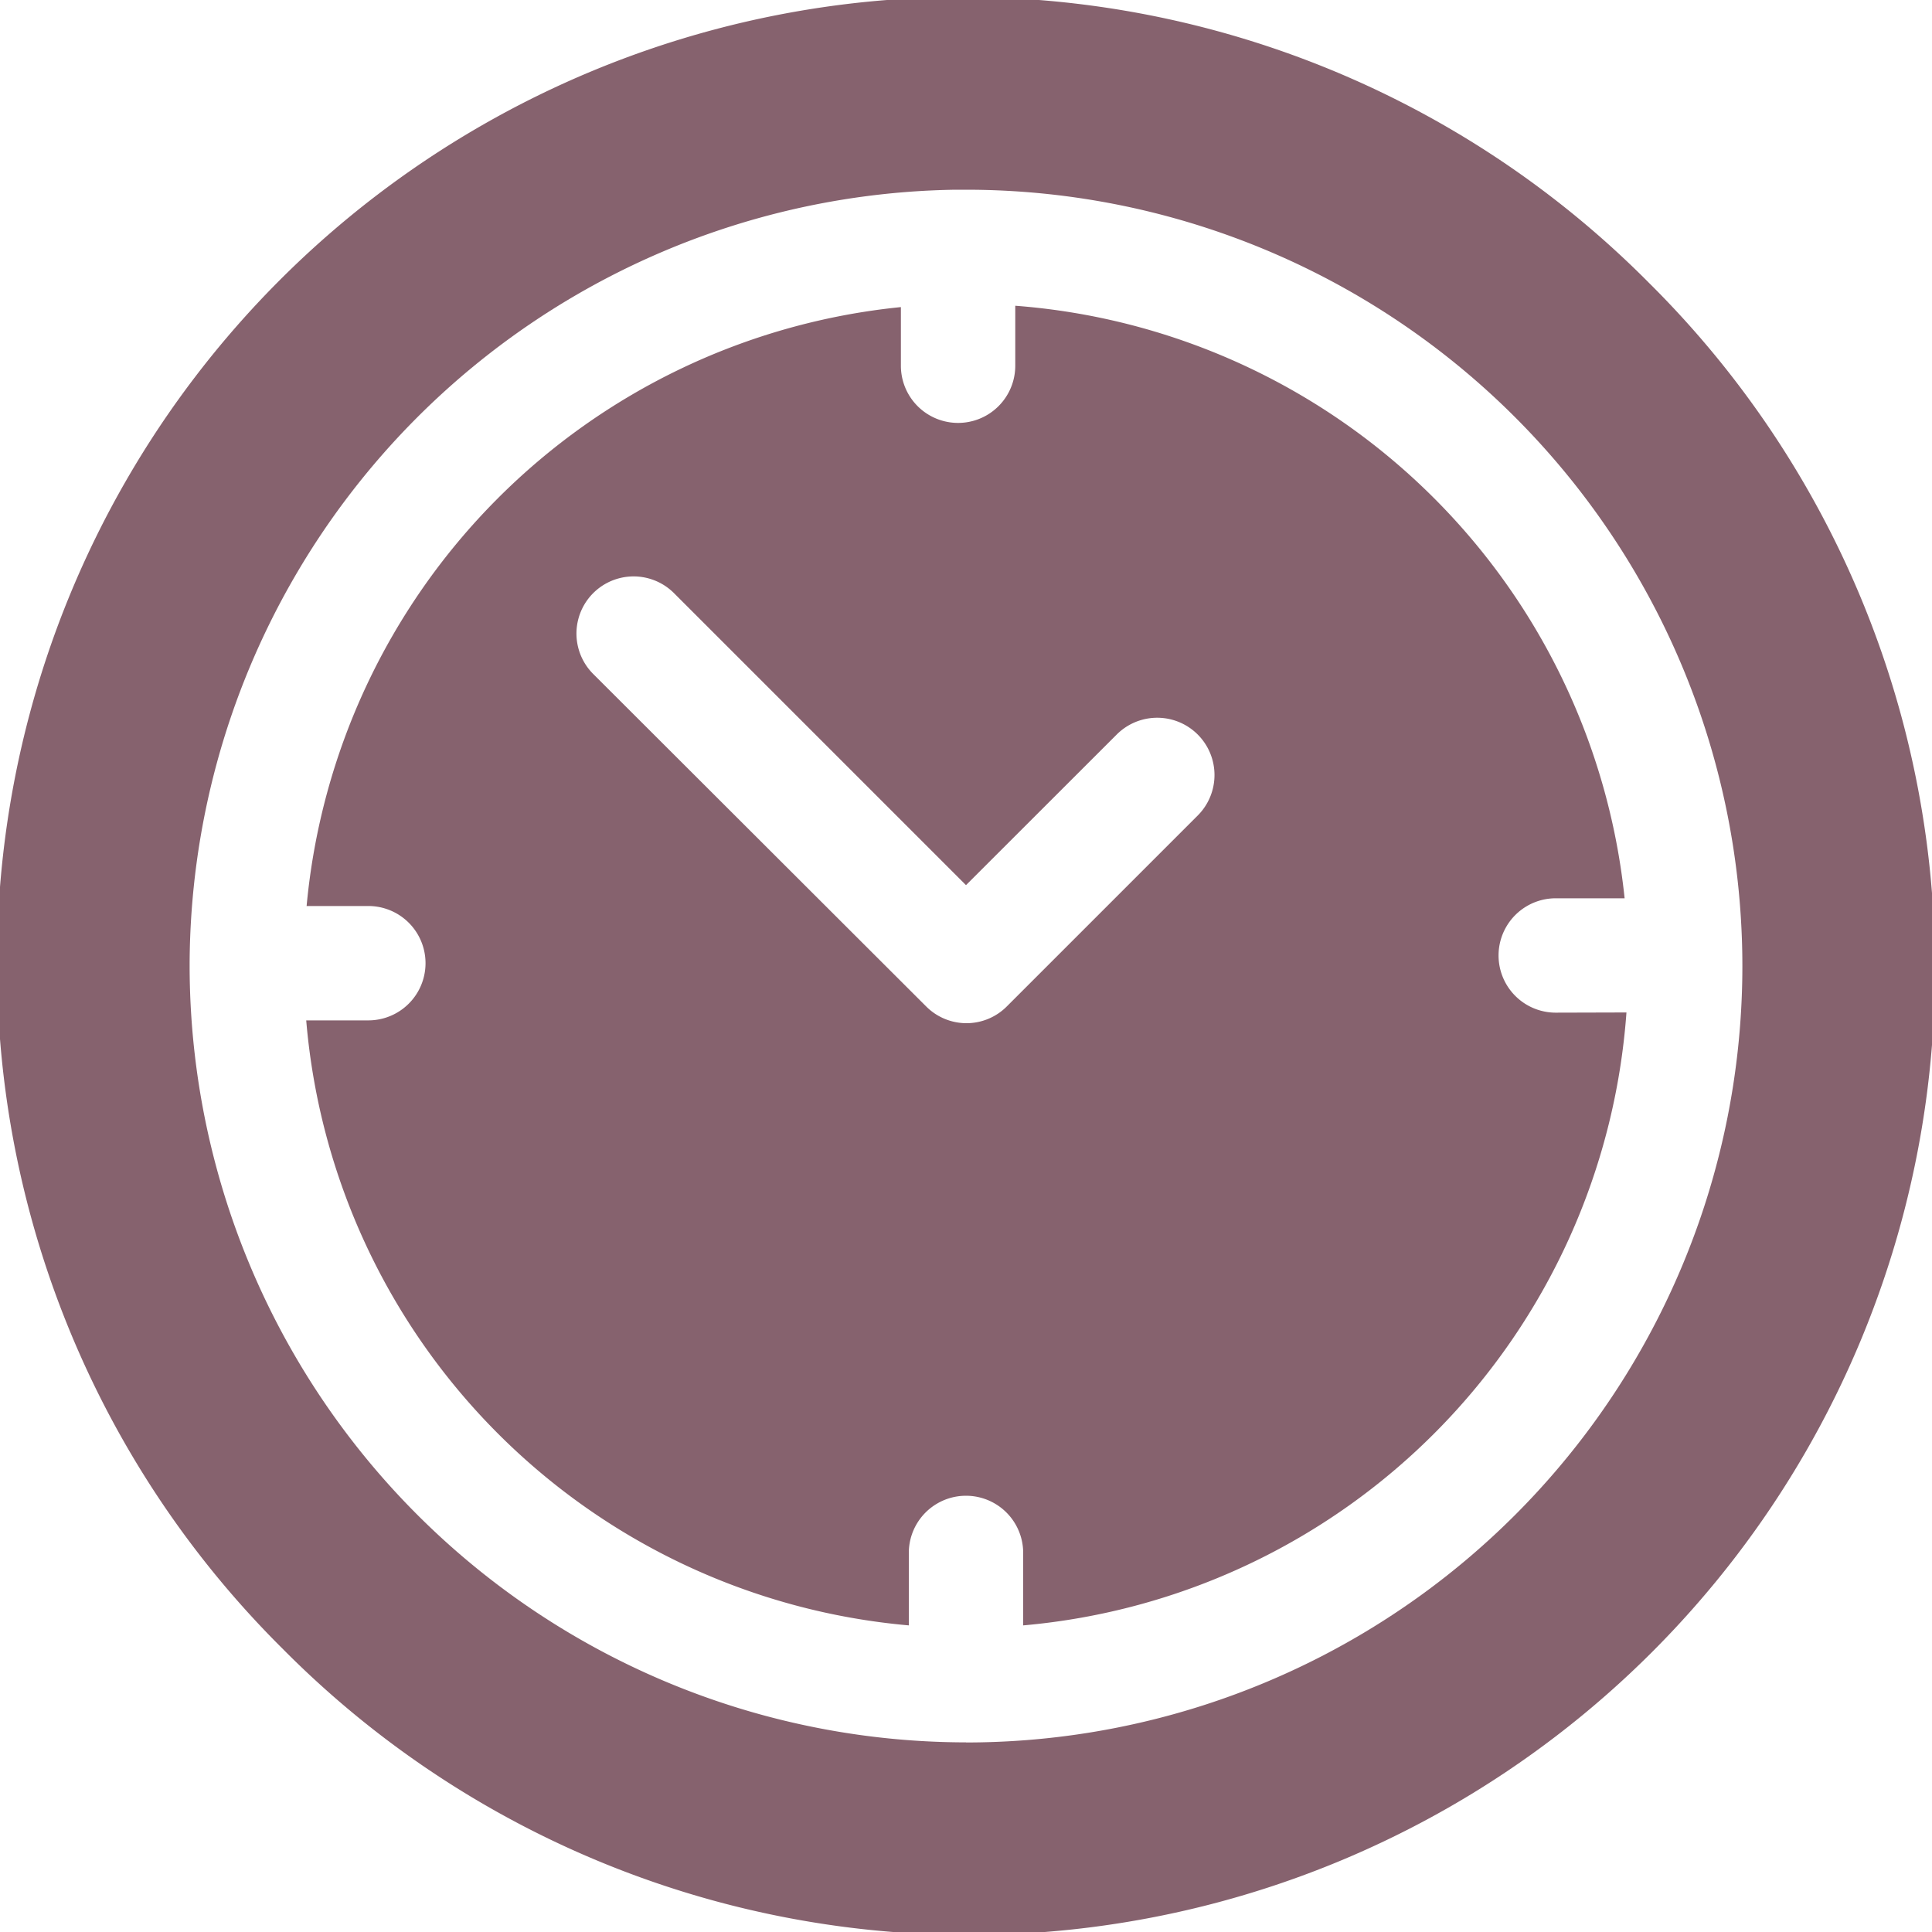
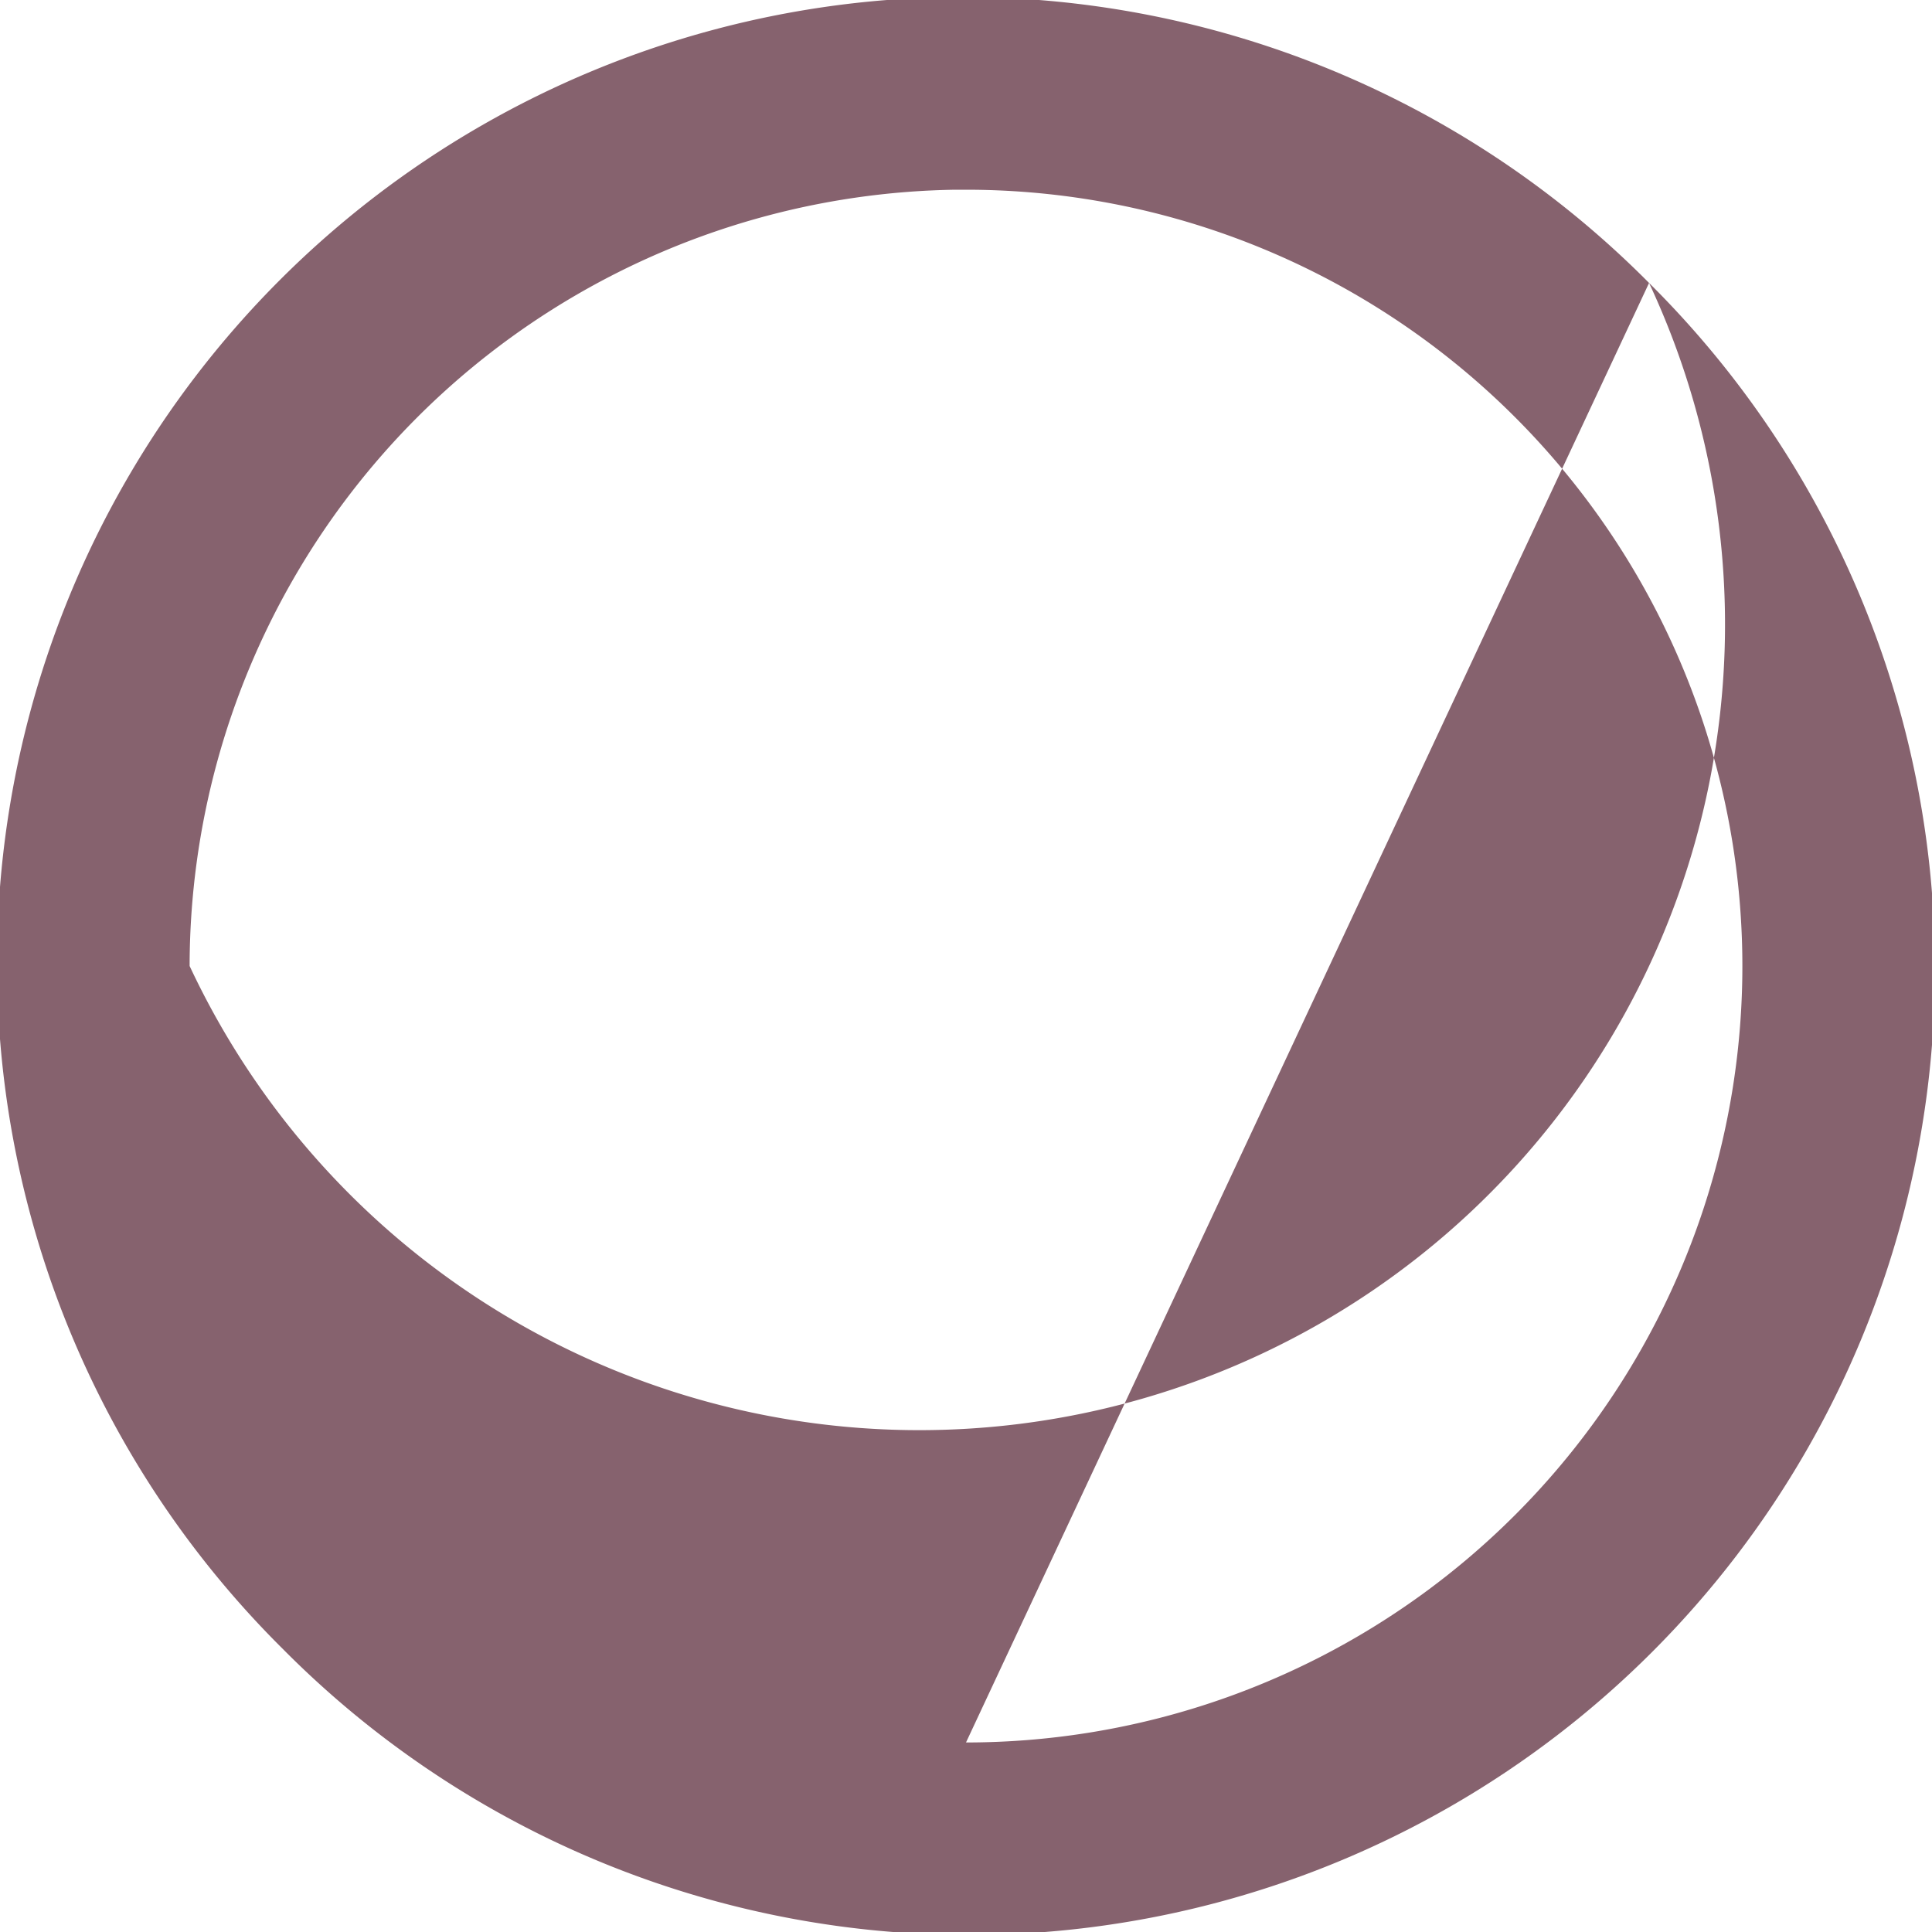
<svg xmlns="http://www.w3.org/2000/svg" viewBox="0 0 200 200">
  <defs>
    <style>.cls-1{fill:#86626e;}</style>
  </defs>
  <title>Ресурс 18</title>
  <g id="Слой_2" data-name="Слой 2">
    <g id="Слой_1-2" data-name="Слой 1">
-       <path class="cls-1" d="M170.71,29.29A100,100,0,1,0,29.29,170.71,100,100,0,1,0,170.71,29.29ZM100,180.37A80.46,80.46,0,0,1,19.63,100v-.36a80.47,80.47,0,0,1,79.28-80H100a80.37,80.37,0,0,1,0,160.74Z" />
-       <path class="cls-1" d="M161.05,104.83a5.92,5.92,0,0,1,0-11.84h7.13A68.65,68.65,0,0,0,105.1,31.65v6.21a5.92,5.92,0,1,1-11.84,0V31.79a68.67,68.67,0,0,0-61.52,62h6.39a5.92,5.92,0,0,1,0,11.84H31.7a68.64,68.64,0,0,0,62.38,62.63v-7.5a5.92,5.92,0,0,1,11.84,0v7.5a68.64,68.64,0,0,0,62.45-63.45ZM124,84.41l-19.77,19.77a5.89,5.89,0,0,1-8.36,0L61.41,69.77a5.91,5.91,0,0,1,8.36-8.37L100,91.63l15.59-15.58A5.91,5.91,0,1,1,124,84.41Z" />
+       <path class="cls-1" d="M170.71,29.29A100,100,0,1,0,29.29,170.71,100,100,0,1,0,170.71,29.29ZA80.46,80.46,0,0,1,19.63,100v-.36a80.47,80.47,0,0,1,79.28-80H100a80.37,80.37,0,0,1,0,160.74Z" />
    </g>
  </g>
</svg>